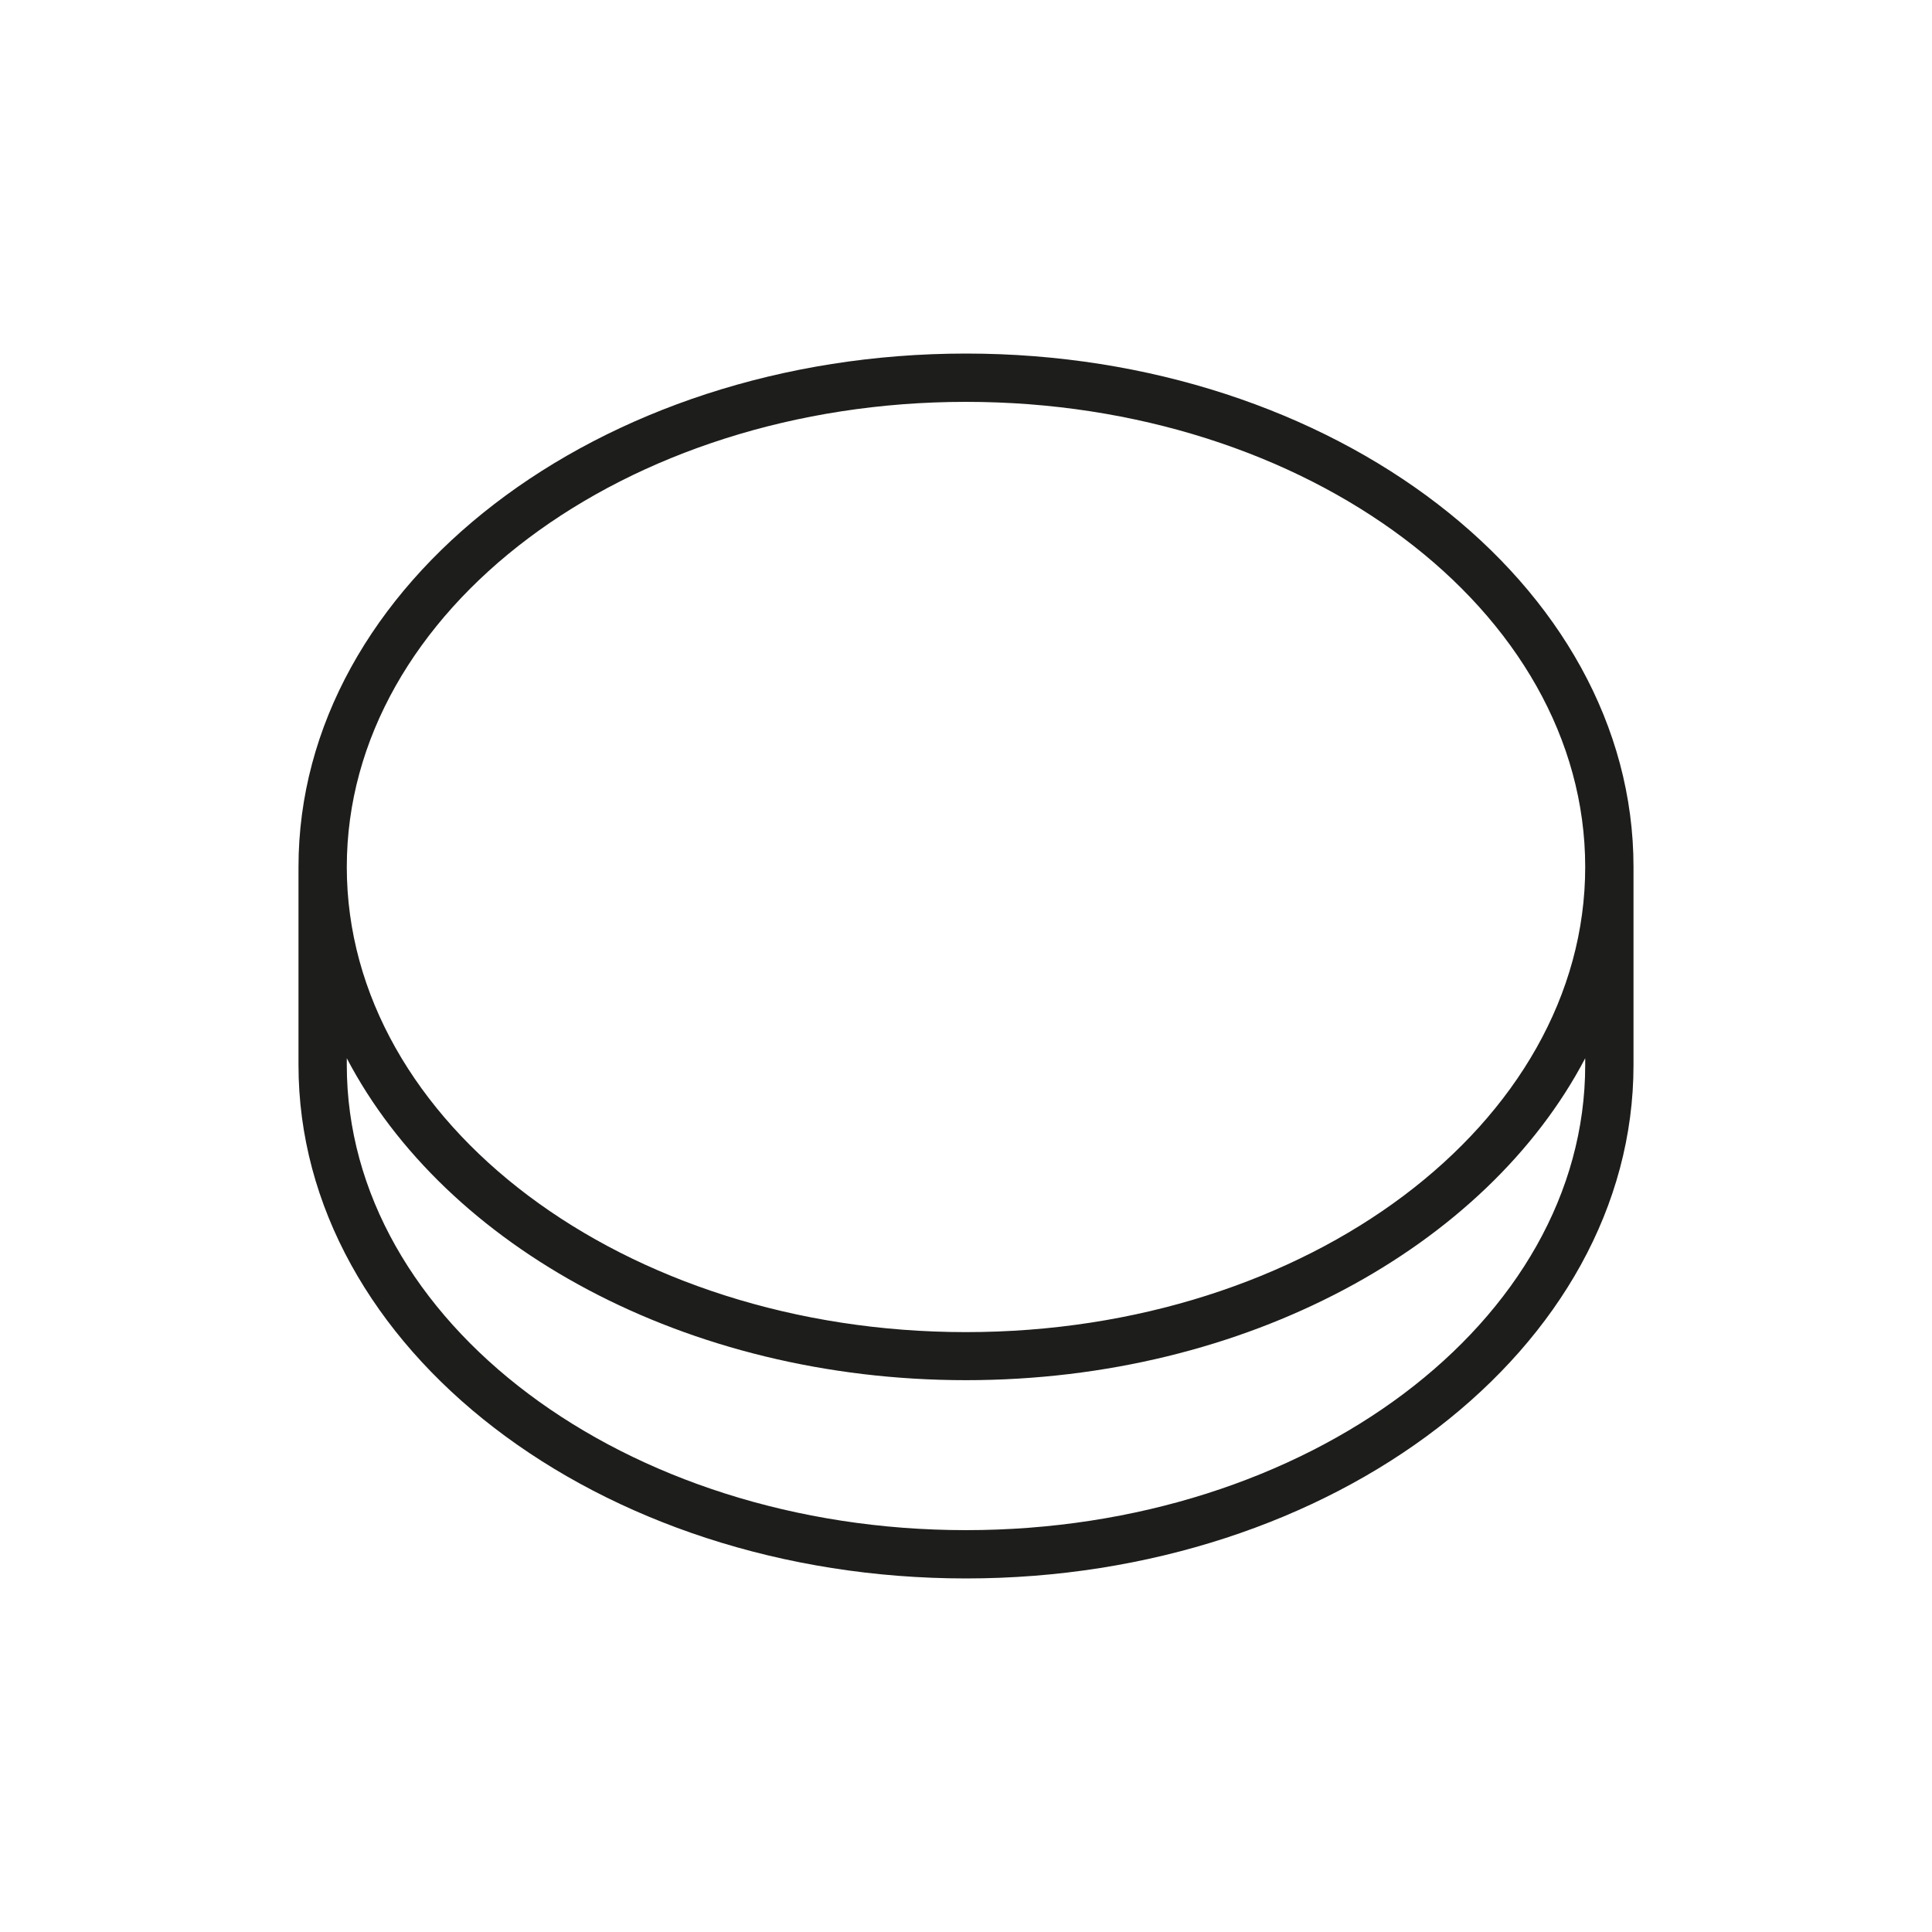
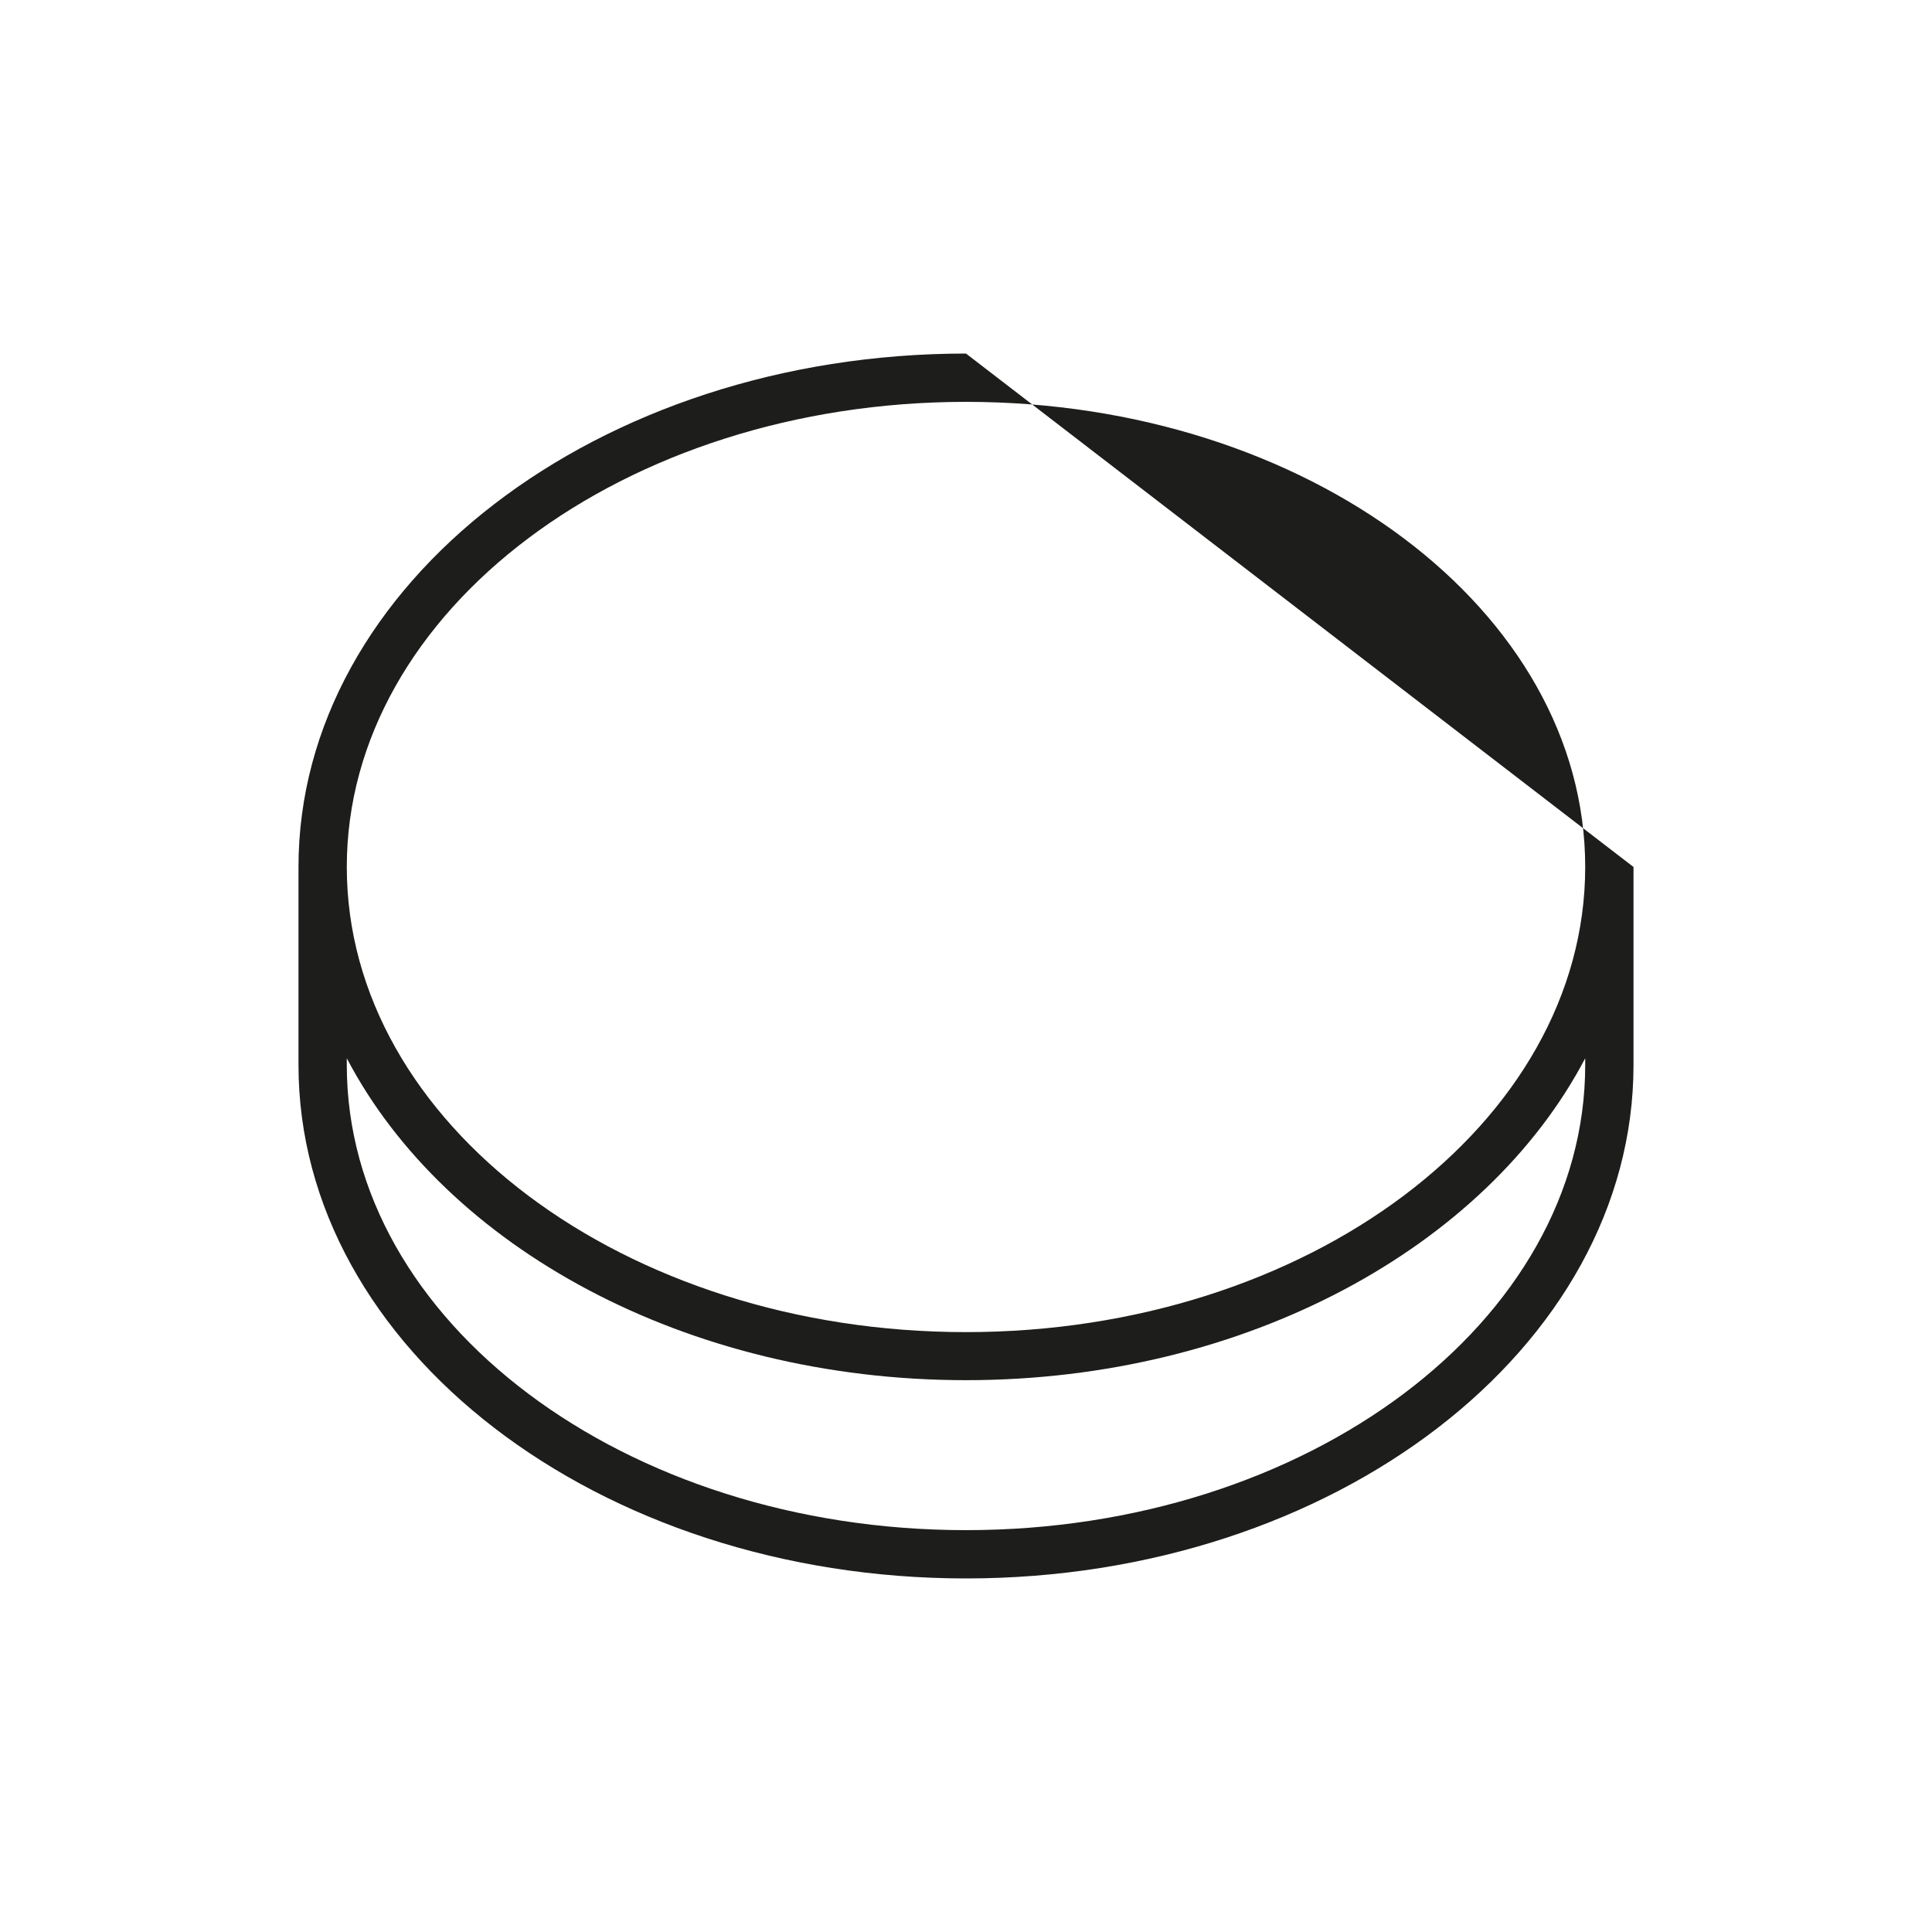
<svg xmlns="http://www.w3.org/2000/svg" id="Ebene_1" viewBox="0 0 80 80">
  <defs>
    <style>.cls-1{fill:none;}.cls-2{fill:#1d1d1b;}</style>
  </defs>
-   <rect class="cls-1" x="0" width="80" height="80" />
-   <path class="cls-2" d="M40,14.64c-15.24,0-27.64,9.54-27.64,21.26v8.2c0,11.72,12.4,21.26,27.64,21.26s27.64-9.54,27.64-21.26v-8.2c0-11.72-12.4-21.26-27.64-21.26Zm0,2c14.14,0,25.64,8.64,25.64,19.26s-11.5,19.26-25.64,19.26-25.64-8.64-25.64-19.26,11.5-19.26,25.64-19.26Zm25.64,27.46c0,10.62-11.5,19.26-25.64,19.26s-25.64-8.64-25.64-19.26v-.28c4.09,7.81,14.04,13.33,25.64,13.33s21.55-5.53,25.64-13.33v.28Z" />
+   <path class="cls-2" d="M40,14.64c-15.24,0-27.64,9.54-27.64,21.26v8.2c0,11.72,12.4,21.26,27.64,21.26s27.64-9.54,27.64-21.26v-8.2Zm0,2c14.14,0,25.64,8.64,25.64,19.26s-11.5,19.26-25.64,19.26-25.64-8.64-25.64-19.26,11.5-19.26,25.64-19.26Zm25.64,27.46c0,10.62-11.5,19.26-25.64,19.26s-25.64-8.64-25.64-19.26v-.28c4.09,7.81,14.04,13.33,25.64,13.33s21.55-5.53,25.64-13.33v.28Z" />
</svg>